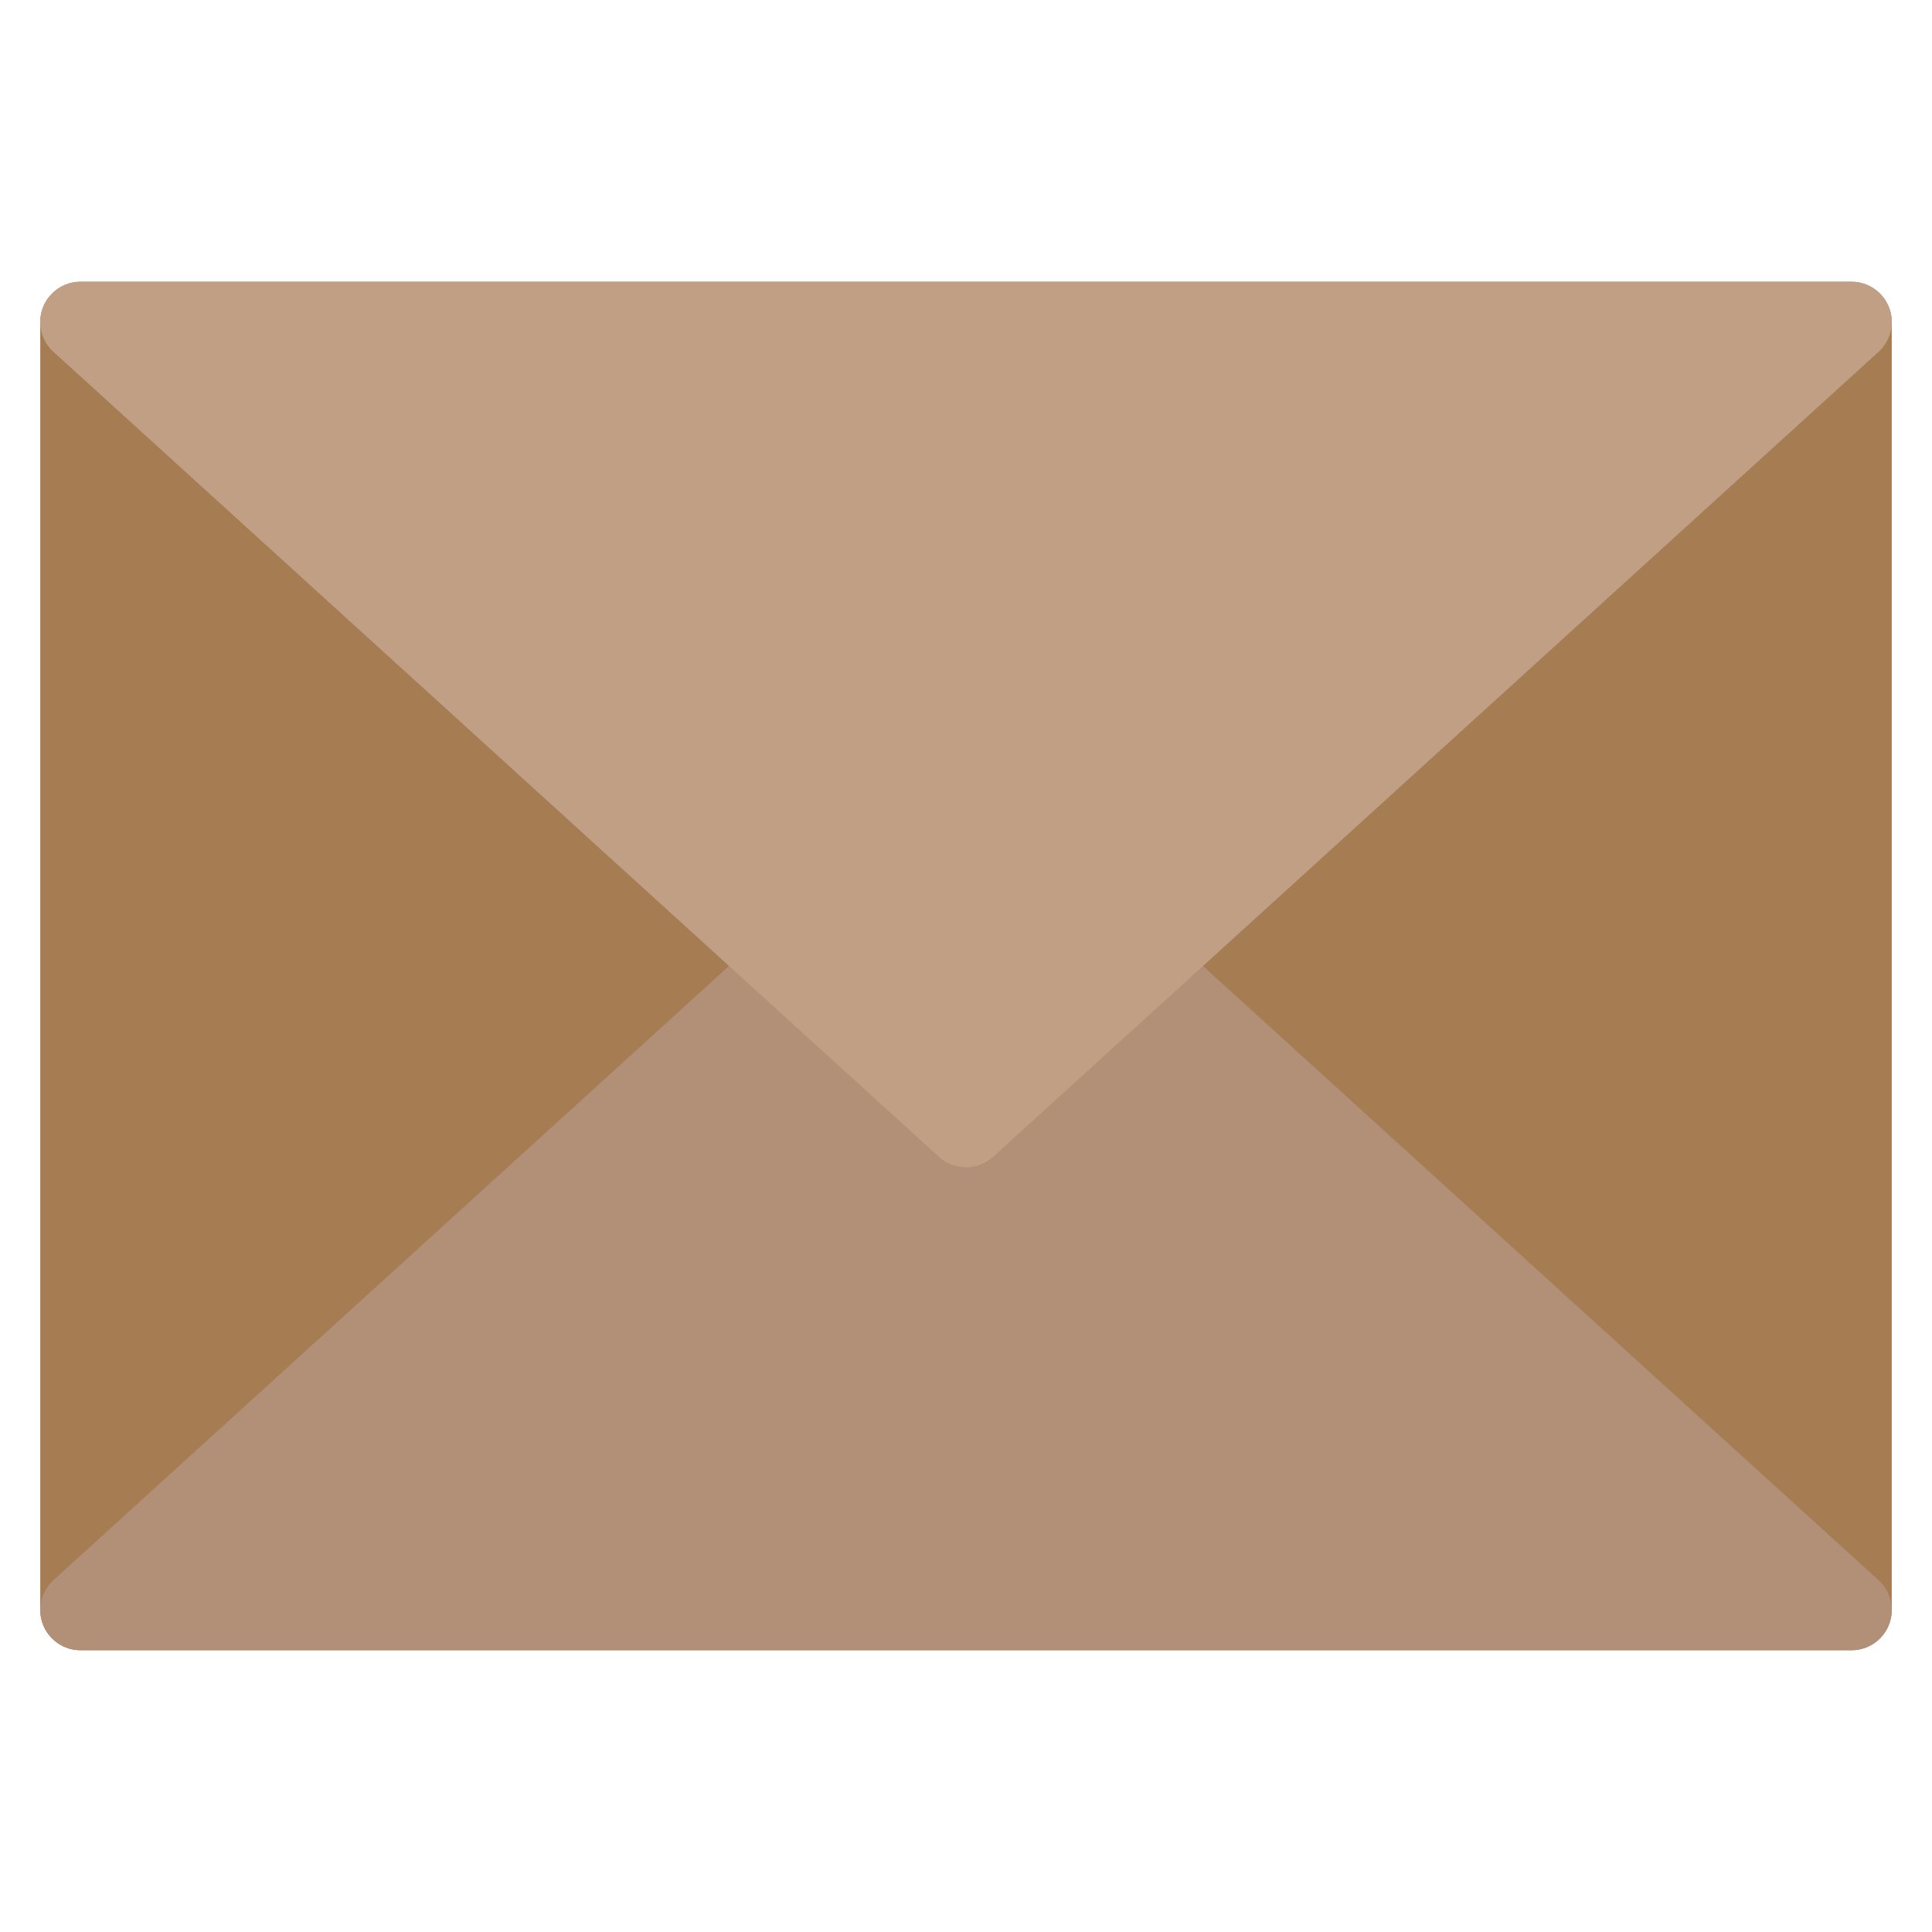
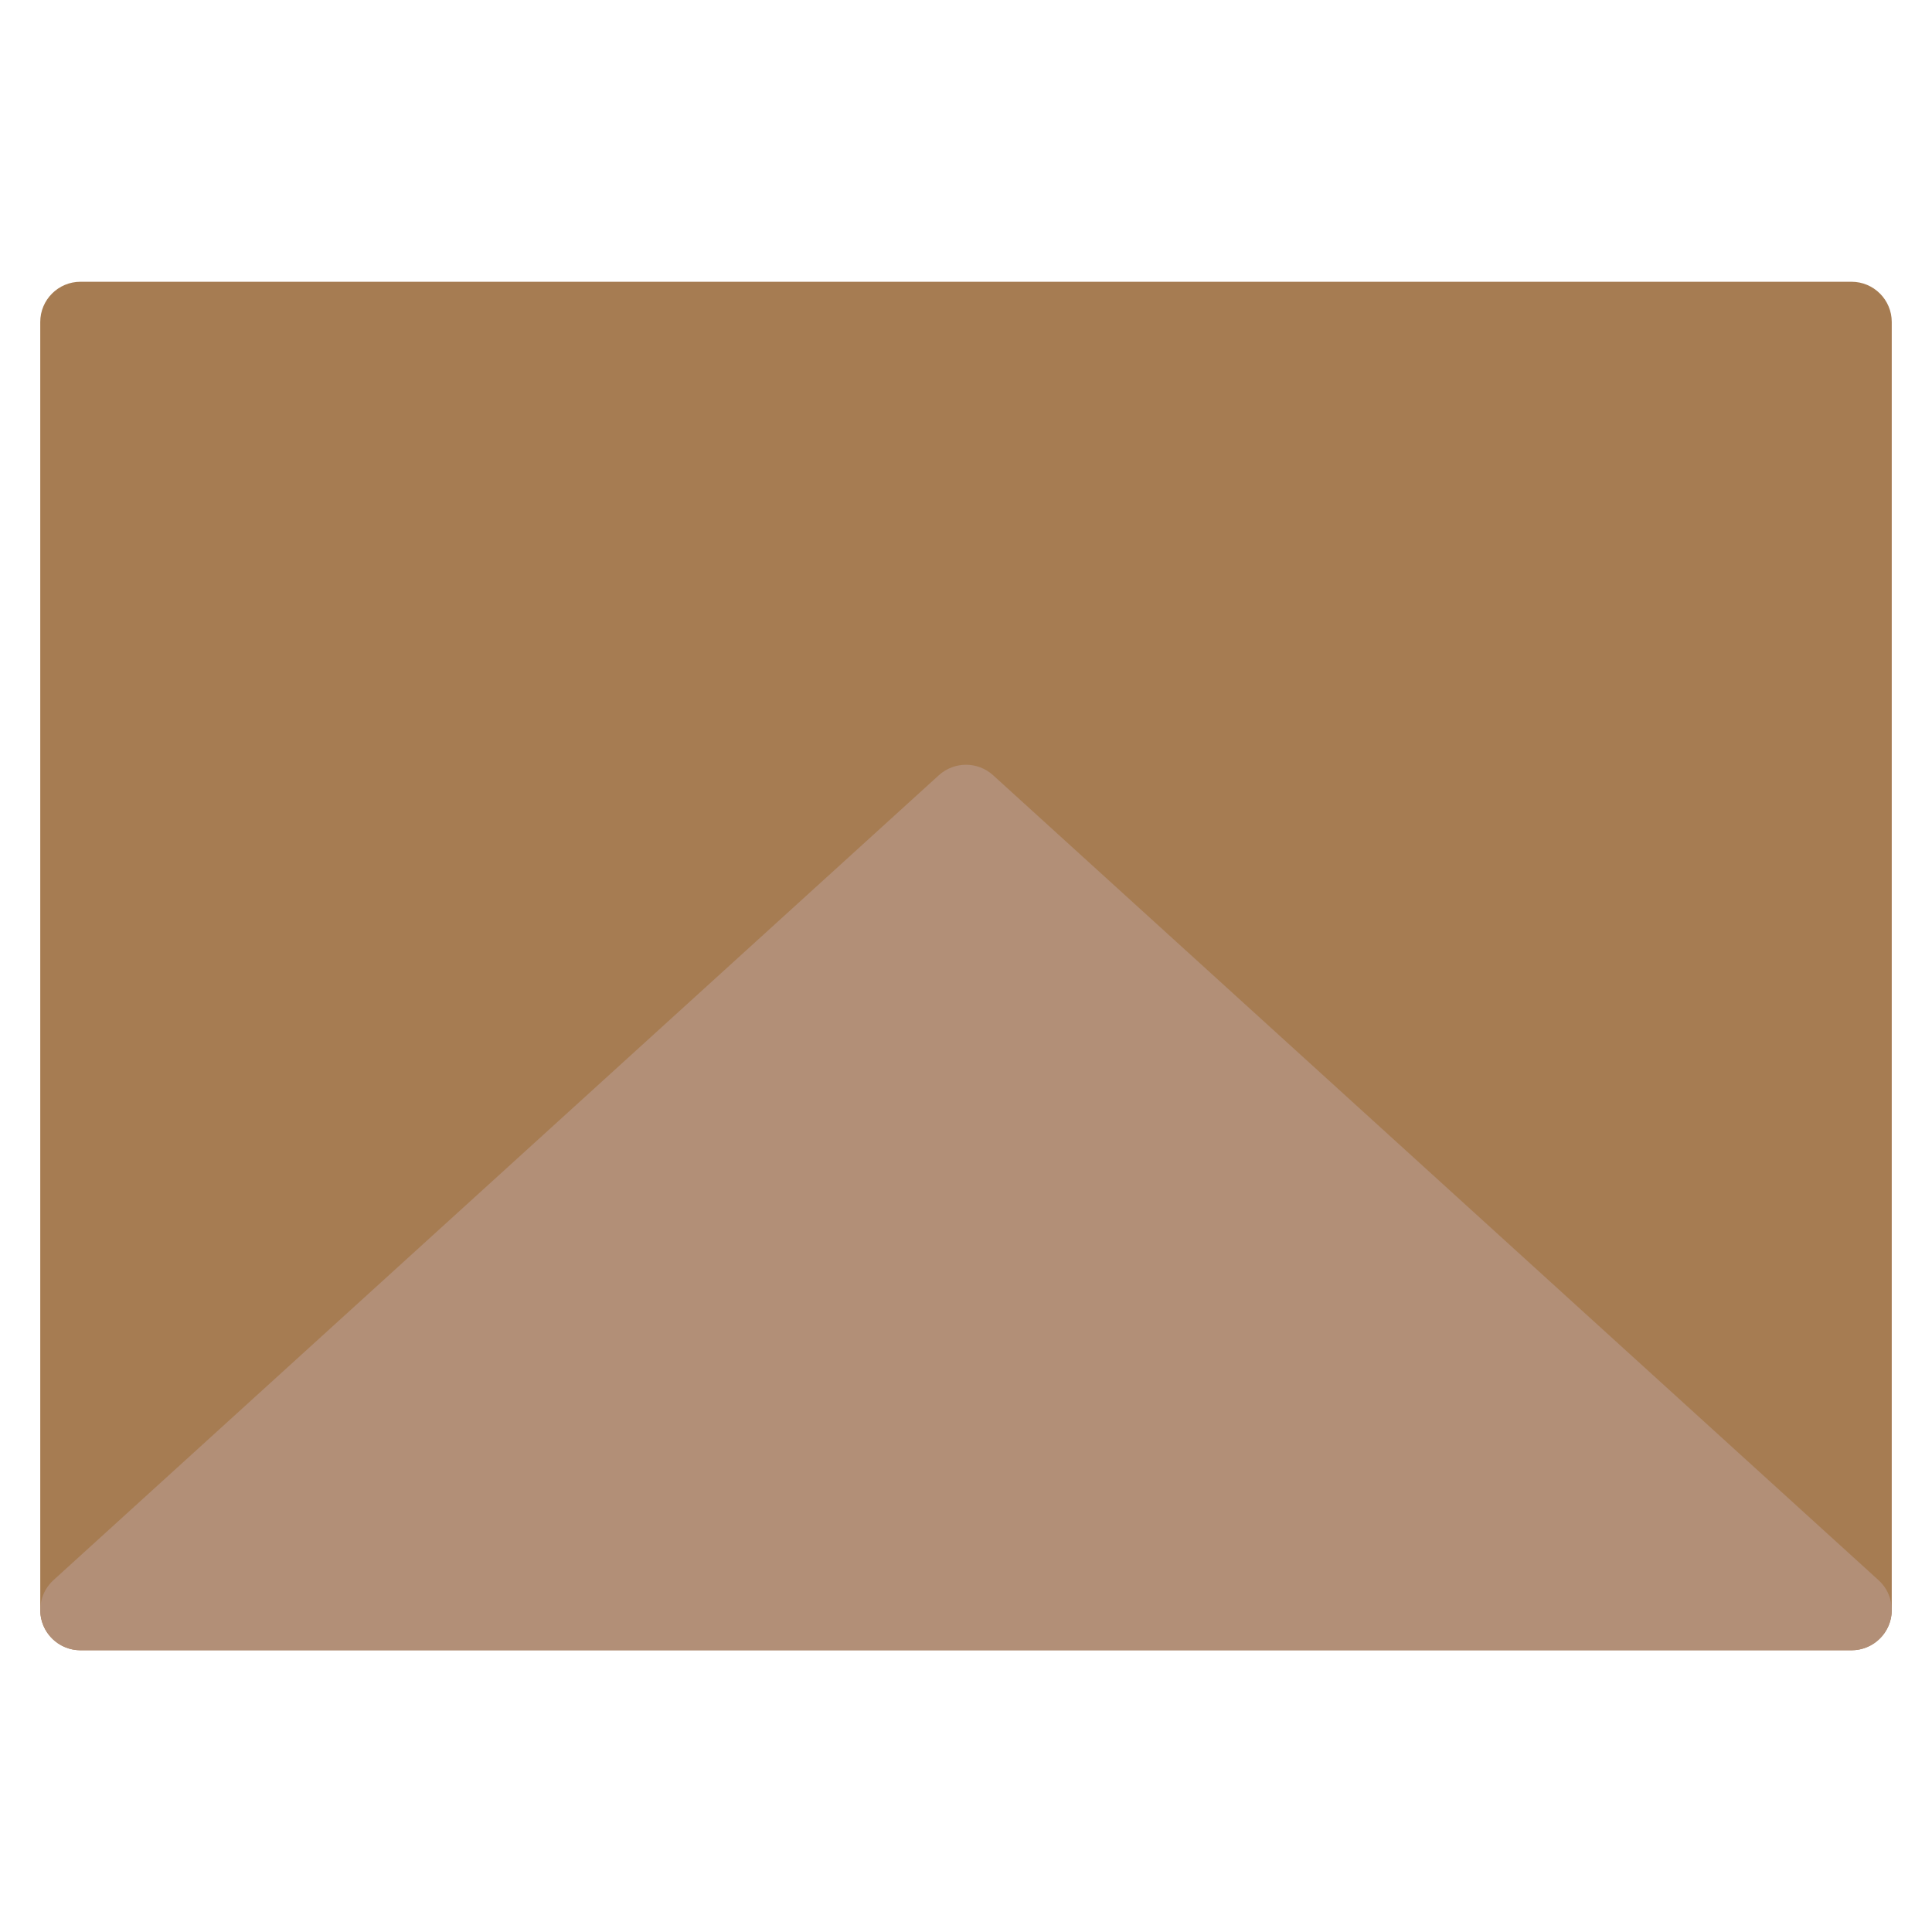
<svg xmlns="http://www.w3.org/2000/svg" version="1.1" x="0px" y="0px" viewBox="0 0 48 48" xml:space="preserve" width="48" height="48">
  <g class="nc-icon-wrapper">
    <path fill="#A67C52" d="M46,41H2c-0.552,0-1-0.448-1-1V8c0-0.552,0.448-1,1-1h44c0.552,0,1,0.448,1,1v32 C47,40.552,46.552,41,46,41z" />
    <path fill="#B28F77" d="M24,19c0.241,0,0.482,0.087,0.673,0.26l22,20c0.306,0.278,0.409,0.716,0.26,1.101 C46.784,40.746,46.413,41,46,41H2c-0.413,0-0.784-0.254-0.933-0.64 c-0.149-0.385-0.046-0.822,0.26-1.101l22-20C23.518,19.087,23.759,19,24,19z" />
-     <path fill="#C19F85" d="M24,29c-0.241,0-0.482-0.087-0.673-0.26l-22-20C1.021,8.462,0.918,8.024,1.067,7.64 C1.216,7.254,1.587,7,2,7h44c0.413,0,0.784,0.254,0.933,0.64c0.149,0.385,0.046,0.822-0.26,1.101 l-22,20C24.482,28.913,24.241,29,24,29z" />
  </g>
</svg>